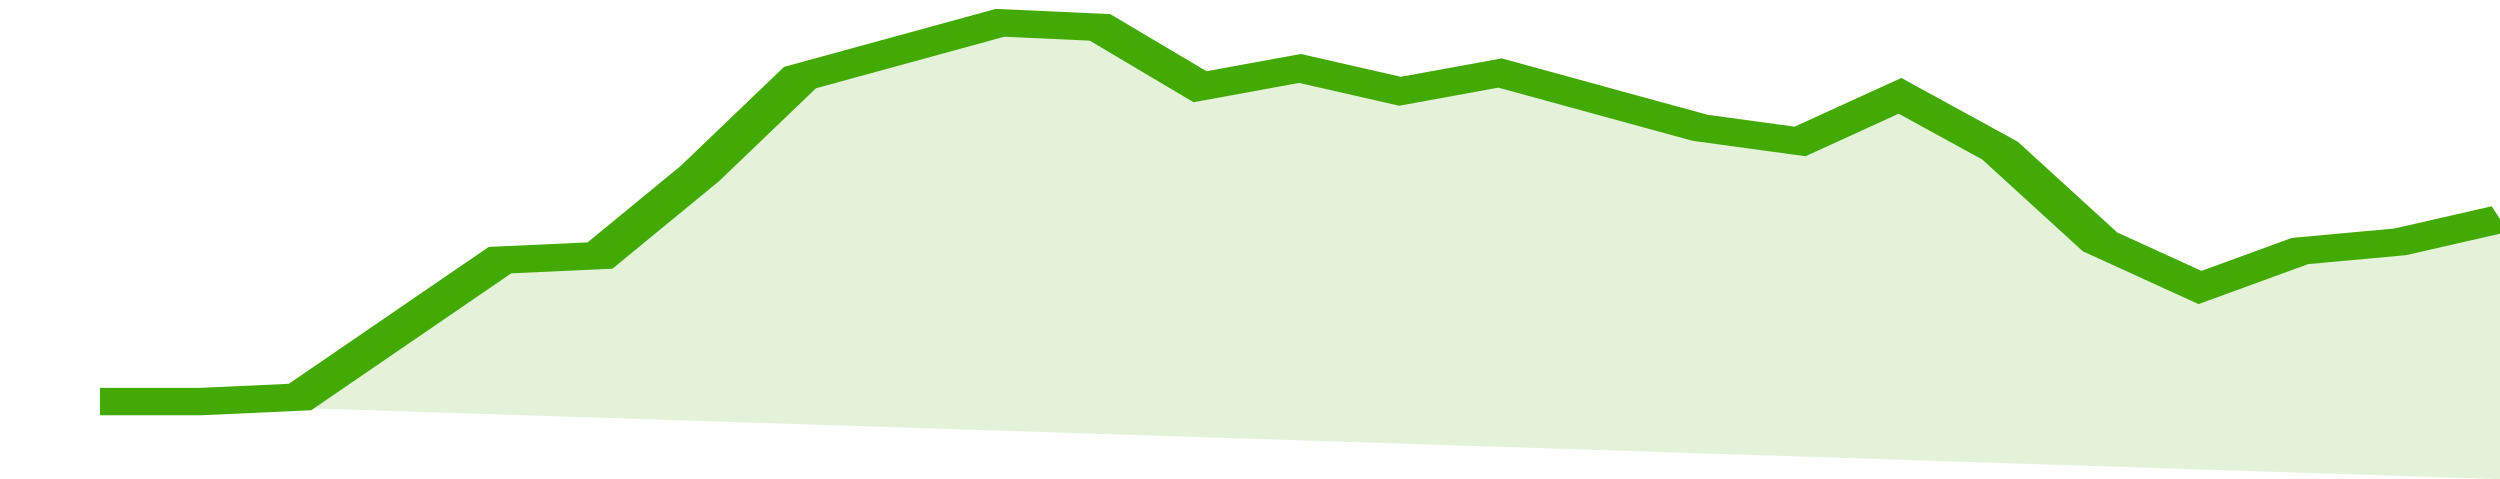
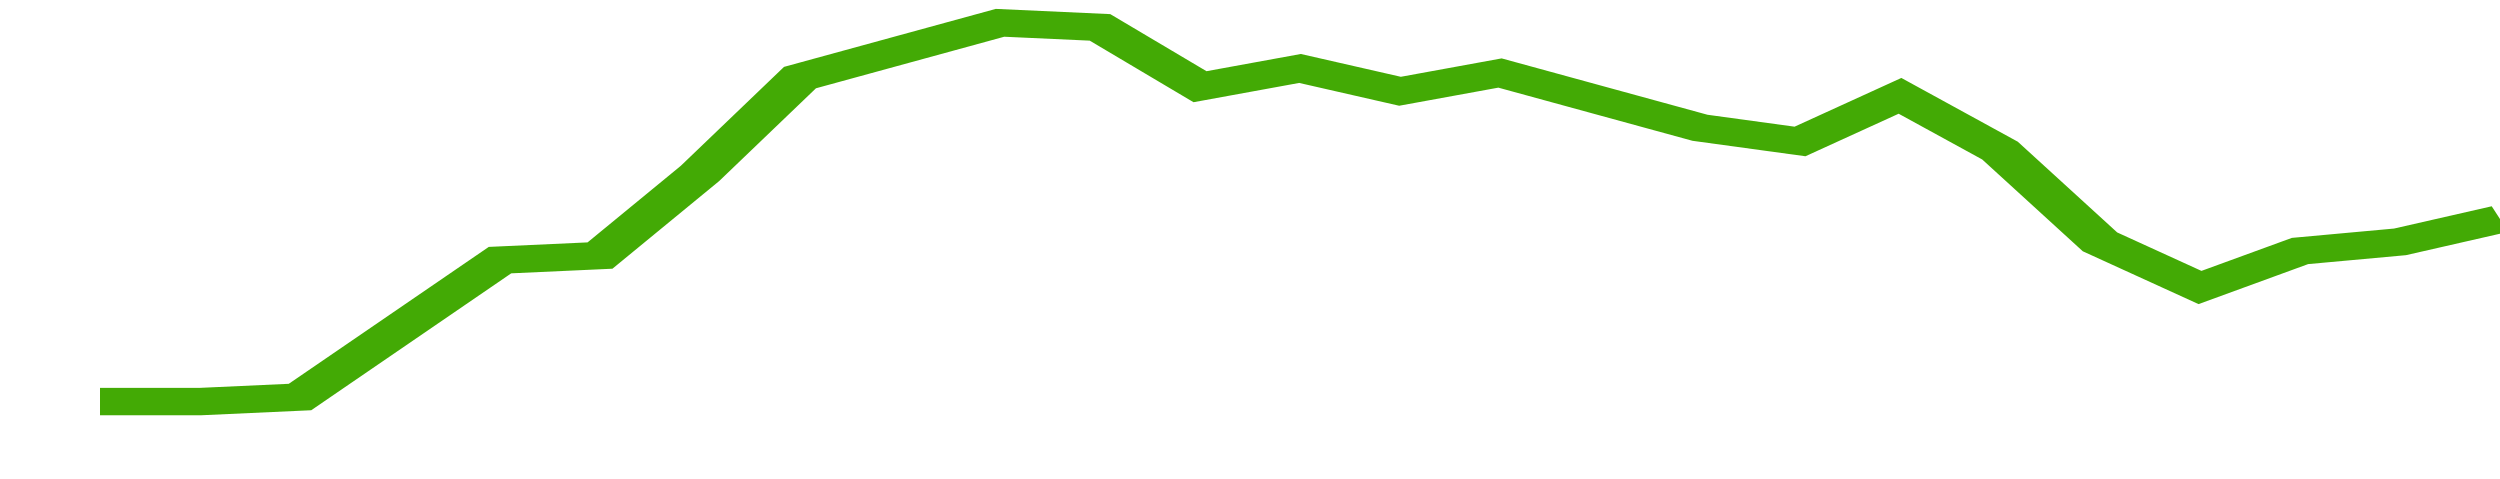
<svg xmlns="http://www.w3.org/2000/svg" viewBox="0 0 325 105" width="120" height="23" preserveAspectRatio="none">
  <polyline fill="none" stroke="#43AA05" stroke-width="6" points="13, 88 26, 88 39, 87 52, 72 65, 57 78, 56 91, 38 104, 17 117, 11 130, 5 143, 6 156, 19 169, 15 182, 20 195, 16 208, 22 221, 28 234, 31 247, 21 260, 33 273, 53 286, 63 299, 55 312, 53 325, 48 325, 48 "> </polyline>
-   <polygon fill="#43AA05" opacity="0.15" points="13, 88 26, 88 39, 87 52, 72 65, 57 78, 56 91, 38 104, 17 117, 11 130, 5 143, 6 156, 19 169, 15 182, 20 195, 16 208, 22 221, 28 234, 31 247, 21 260, 33 273, 53 286, 63 299, 55 312, 53 325, 48 325, 105 " />
</svg>